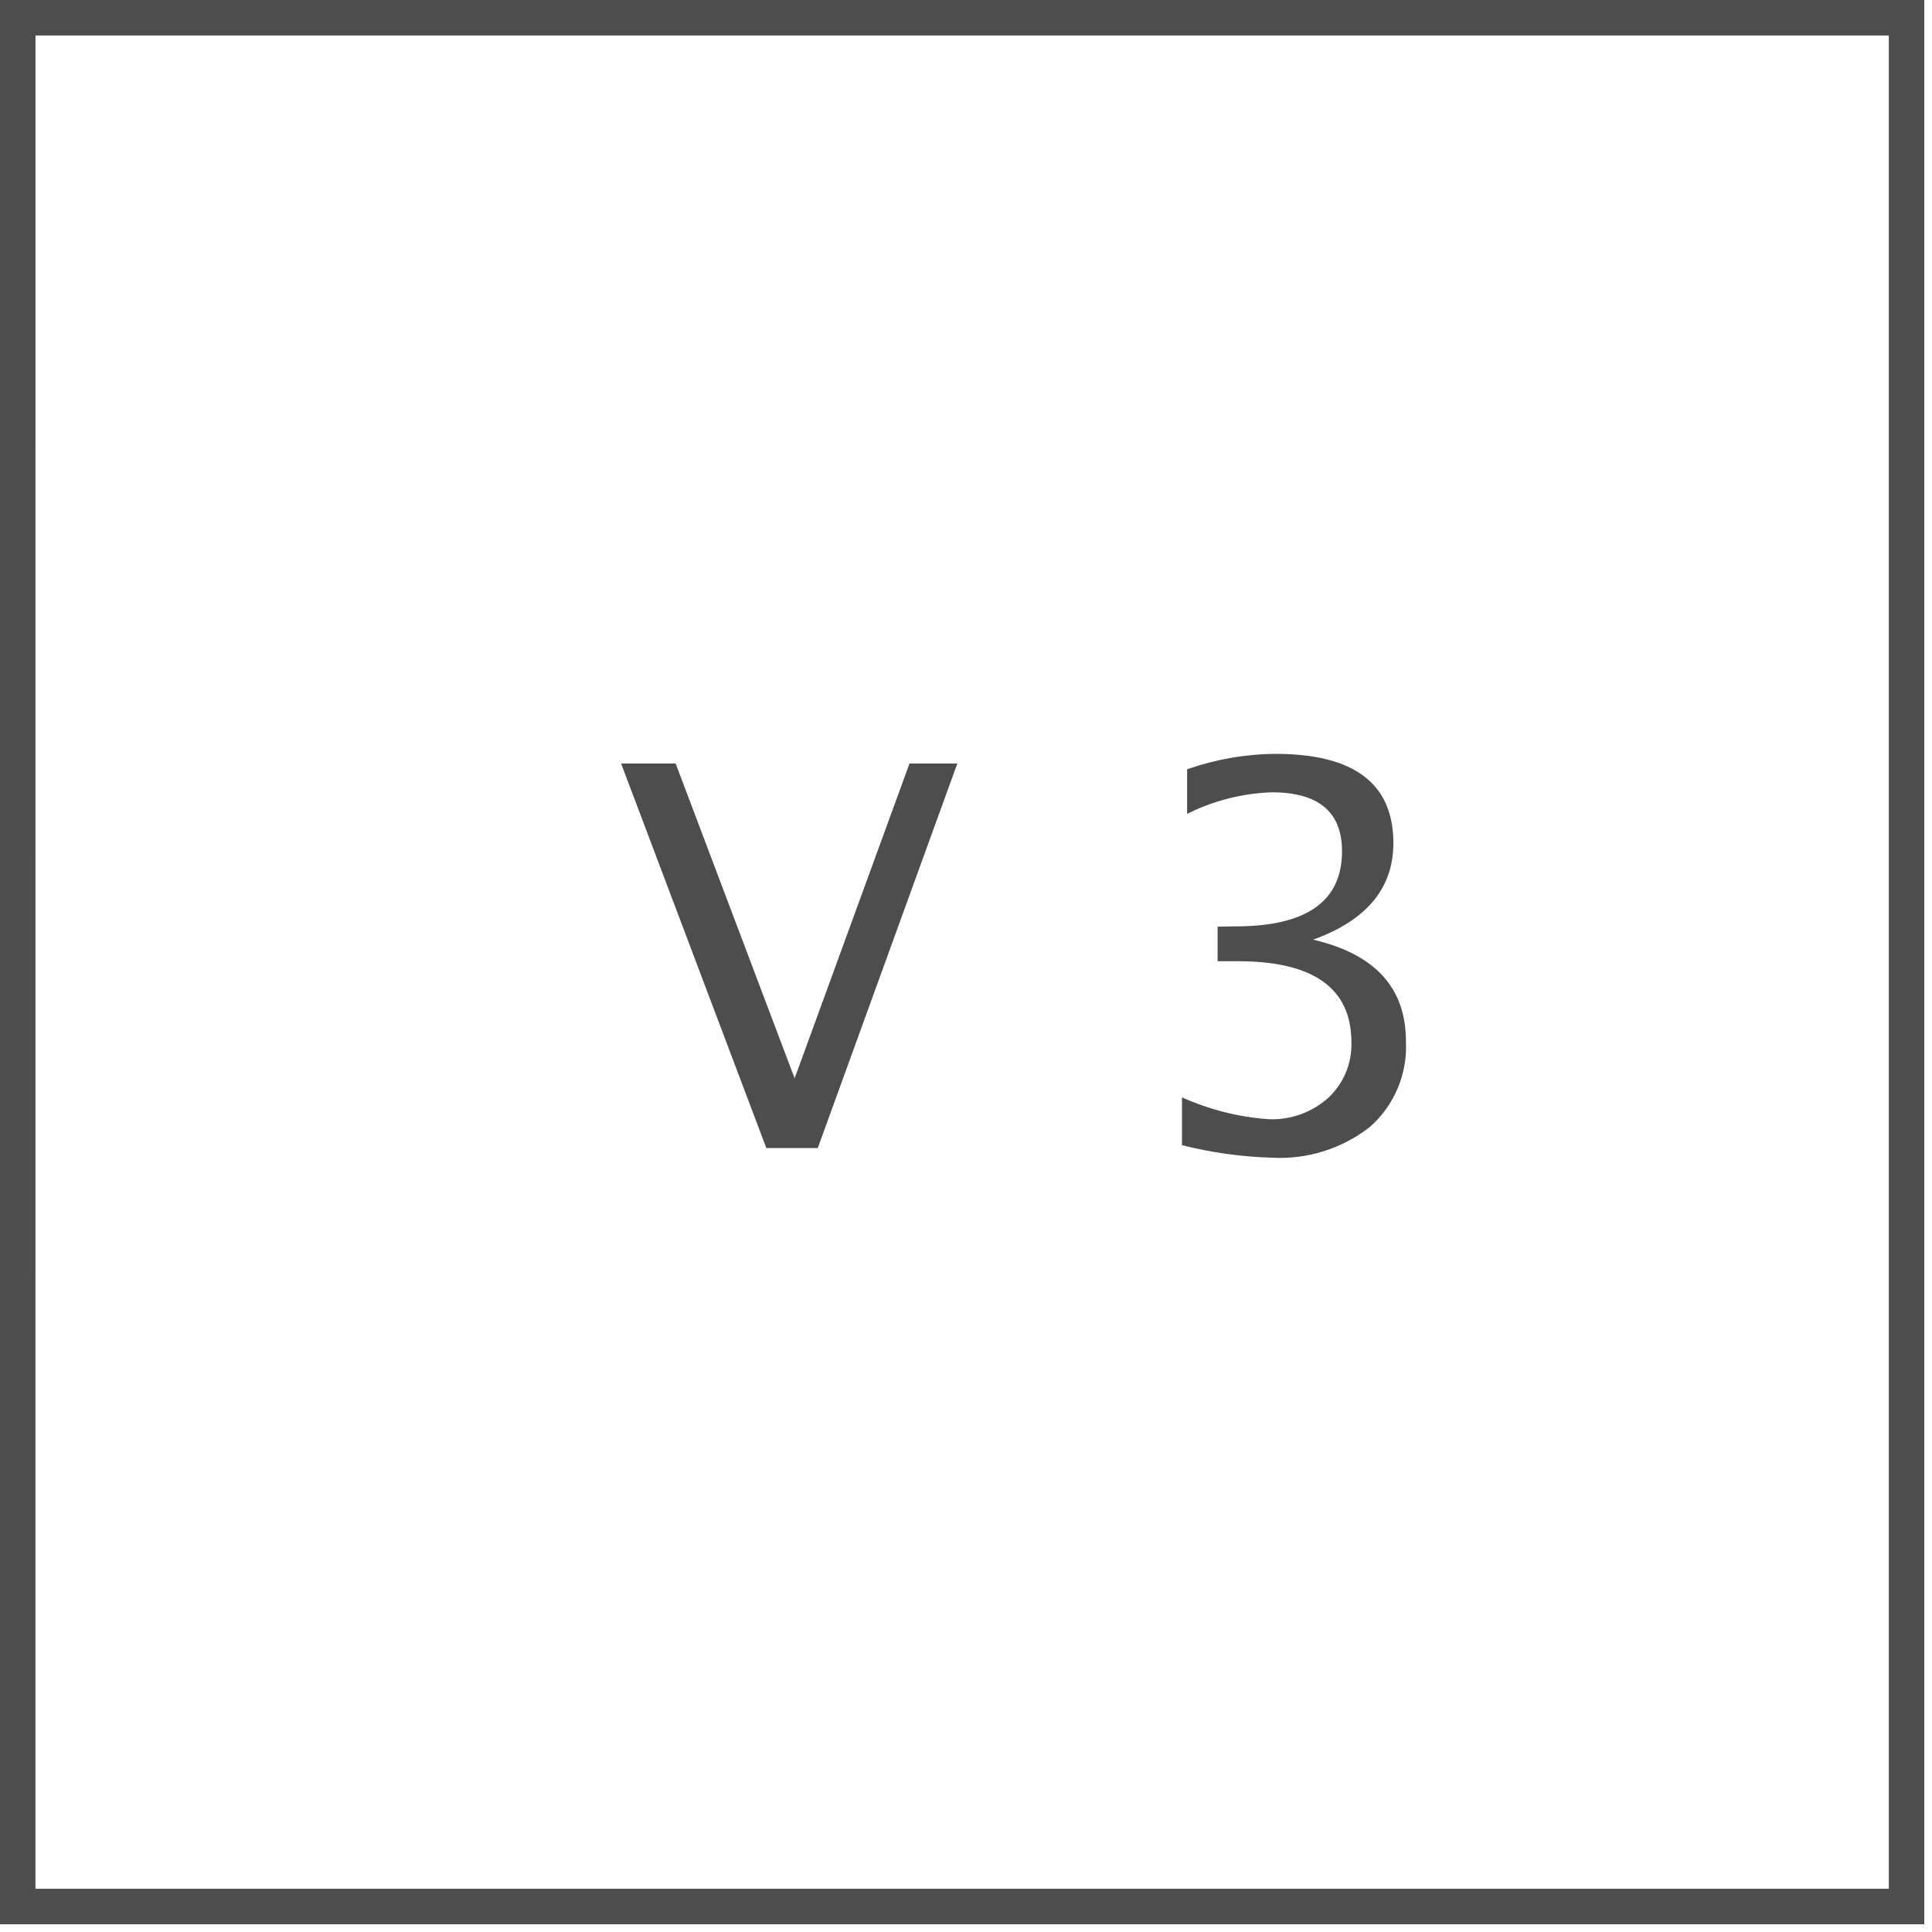
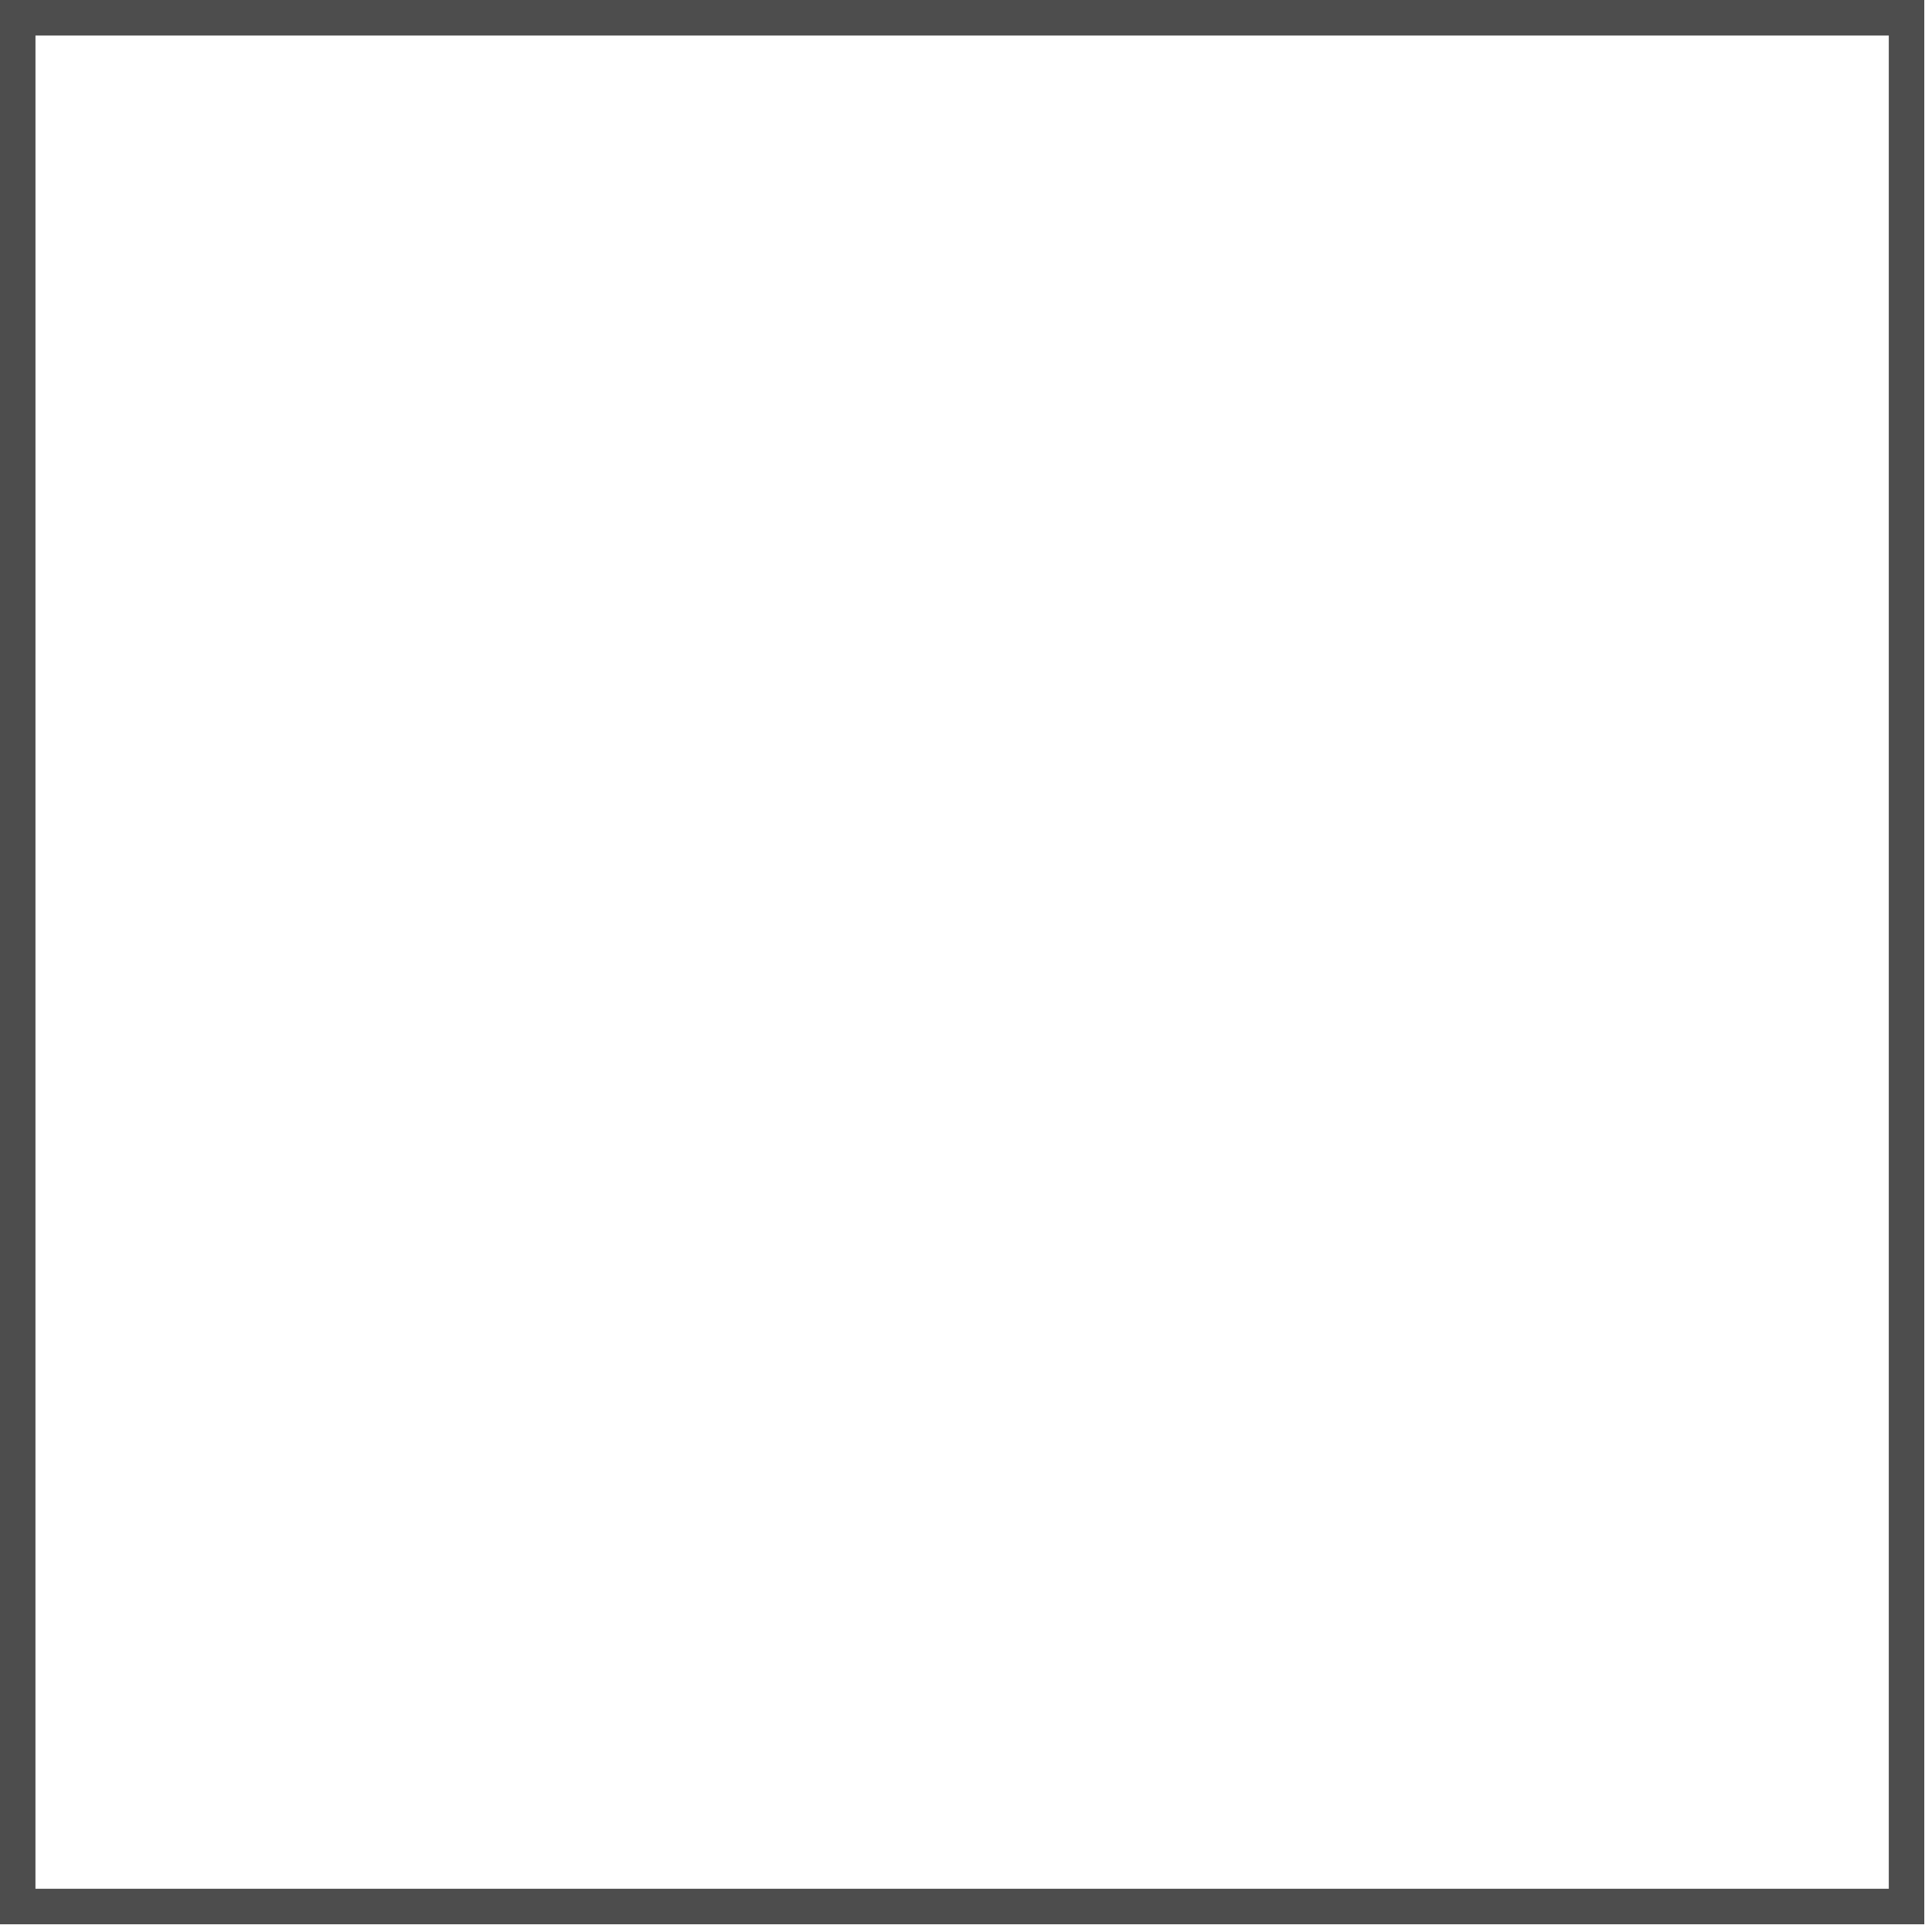
<svg xmlns="http://www.w3.org/2000/svg" width="100%" height="100%" viewBox="0 0 77 77" version="1.1" xml:space="preserve" style="fill-rule:evenodd;clip-rule:evenodd;stroke-linejoin:round;stroke-miterlimit:2;">
  <g id="Path_294" transform="matrix(1,0,0,1,-349.252,-147.549)">
    <path d="M425.944,224.241L349.252,224.241L349.252,147.549L425.944,147.549L425.944,224.241ZM350.665,222.827L424.53,222.827L424.53,148.963L350.666,148.963L350.665,222.827Z" style="fill:rgb(77,77,77);fill-rule:nonzero;" />
  </g>
  <g id="Path_295" transform="matrix(1,0,0,1,-333.253,-127.881)">
-     <path d="M363.795,173.636L358.007,158.311L360.181,158.311L364.923,170.859L369.501,158.311L371.407,158.311L365.845,173.636L363.795,173.636Z" style="fill:rgb(77,77,77);fill-rule:nonzero;" />
-   </g>
+     </g>
  <g id="Path_296" transform="matrix(1,0,0,1,-318.805,-128.13)">
-     <path d="M365.913,173.771L365.913,171.865C367.005,172.357 368.176,172.652 369.371,172.736C370.245,172.772 371.099,172.465 371.749,171.879C372.358,171.31 372.692,170.504 372.665,169.671C372.665,167.516 371.156,166.439 368.138,166.439L367.332,166.439L367.332,165.062L368.044,165.051C370.874,165.051 372.29,164.054 372.291,162.06C372.291,160.493 371.36,159.709 369.497,159.708C368.322,159.746 367.169,160.039 366.118,160.567L366.118,158.789C367.25,158.393 368.439,158.185 369.638,158.175C372.771,158.175 374.338,159.36 374.338,161.729C374.338,163.529 373.271,164.813 371.138,165.58C373.609,166.154 374.843,167.506 374.838,169.637C374.904,170.928 374.378,172.181 373.41,173.037C372.297,173.912 370.901,174.35 369.488,174.27C368.282,174.234 367.083,174.066 365.913,173.771Z" style="fill:rgb(77,77,77);fill-rule:nonzero;" />
-   </g>
+     </g>
</svg>